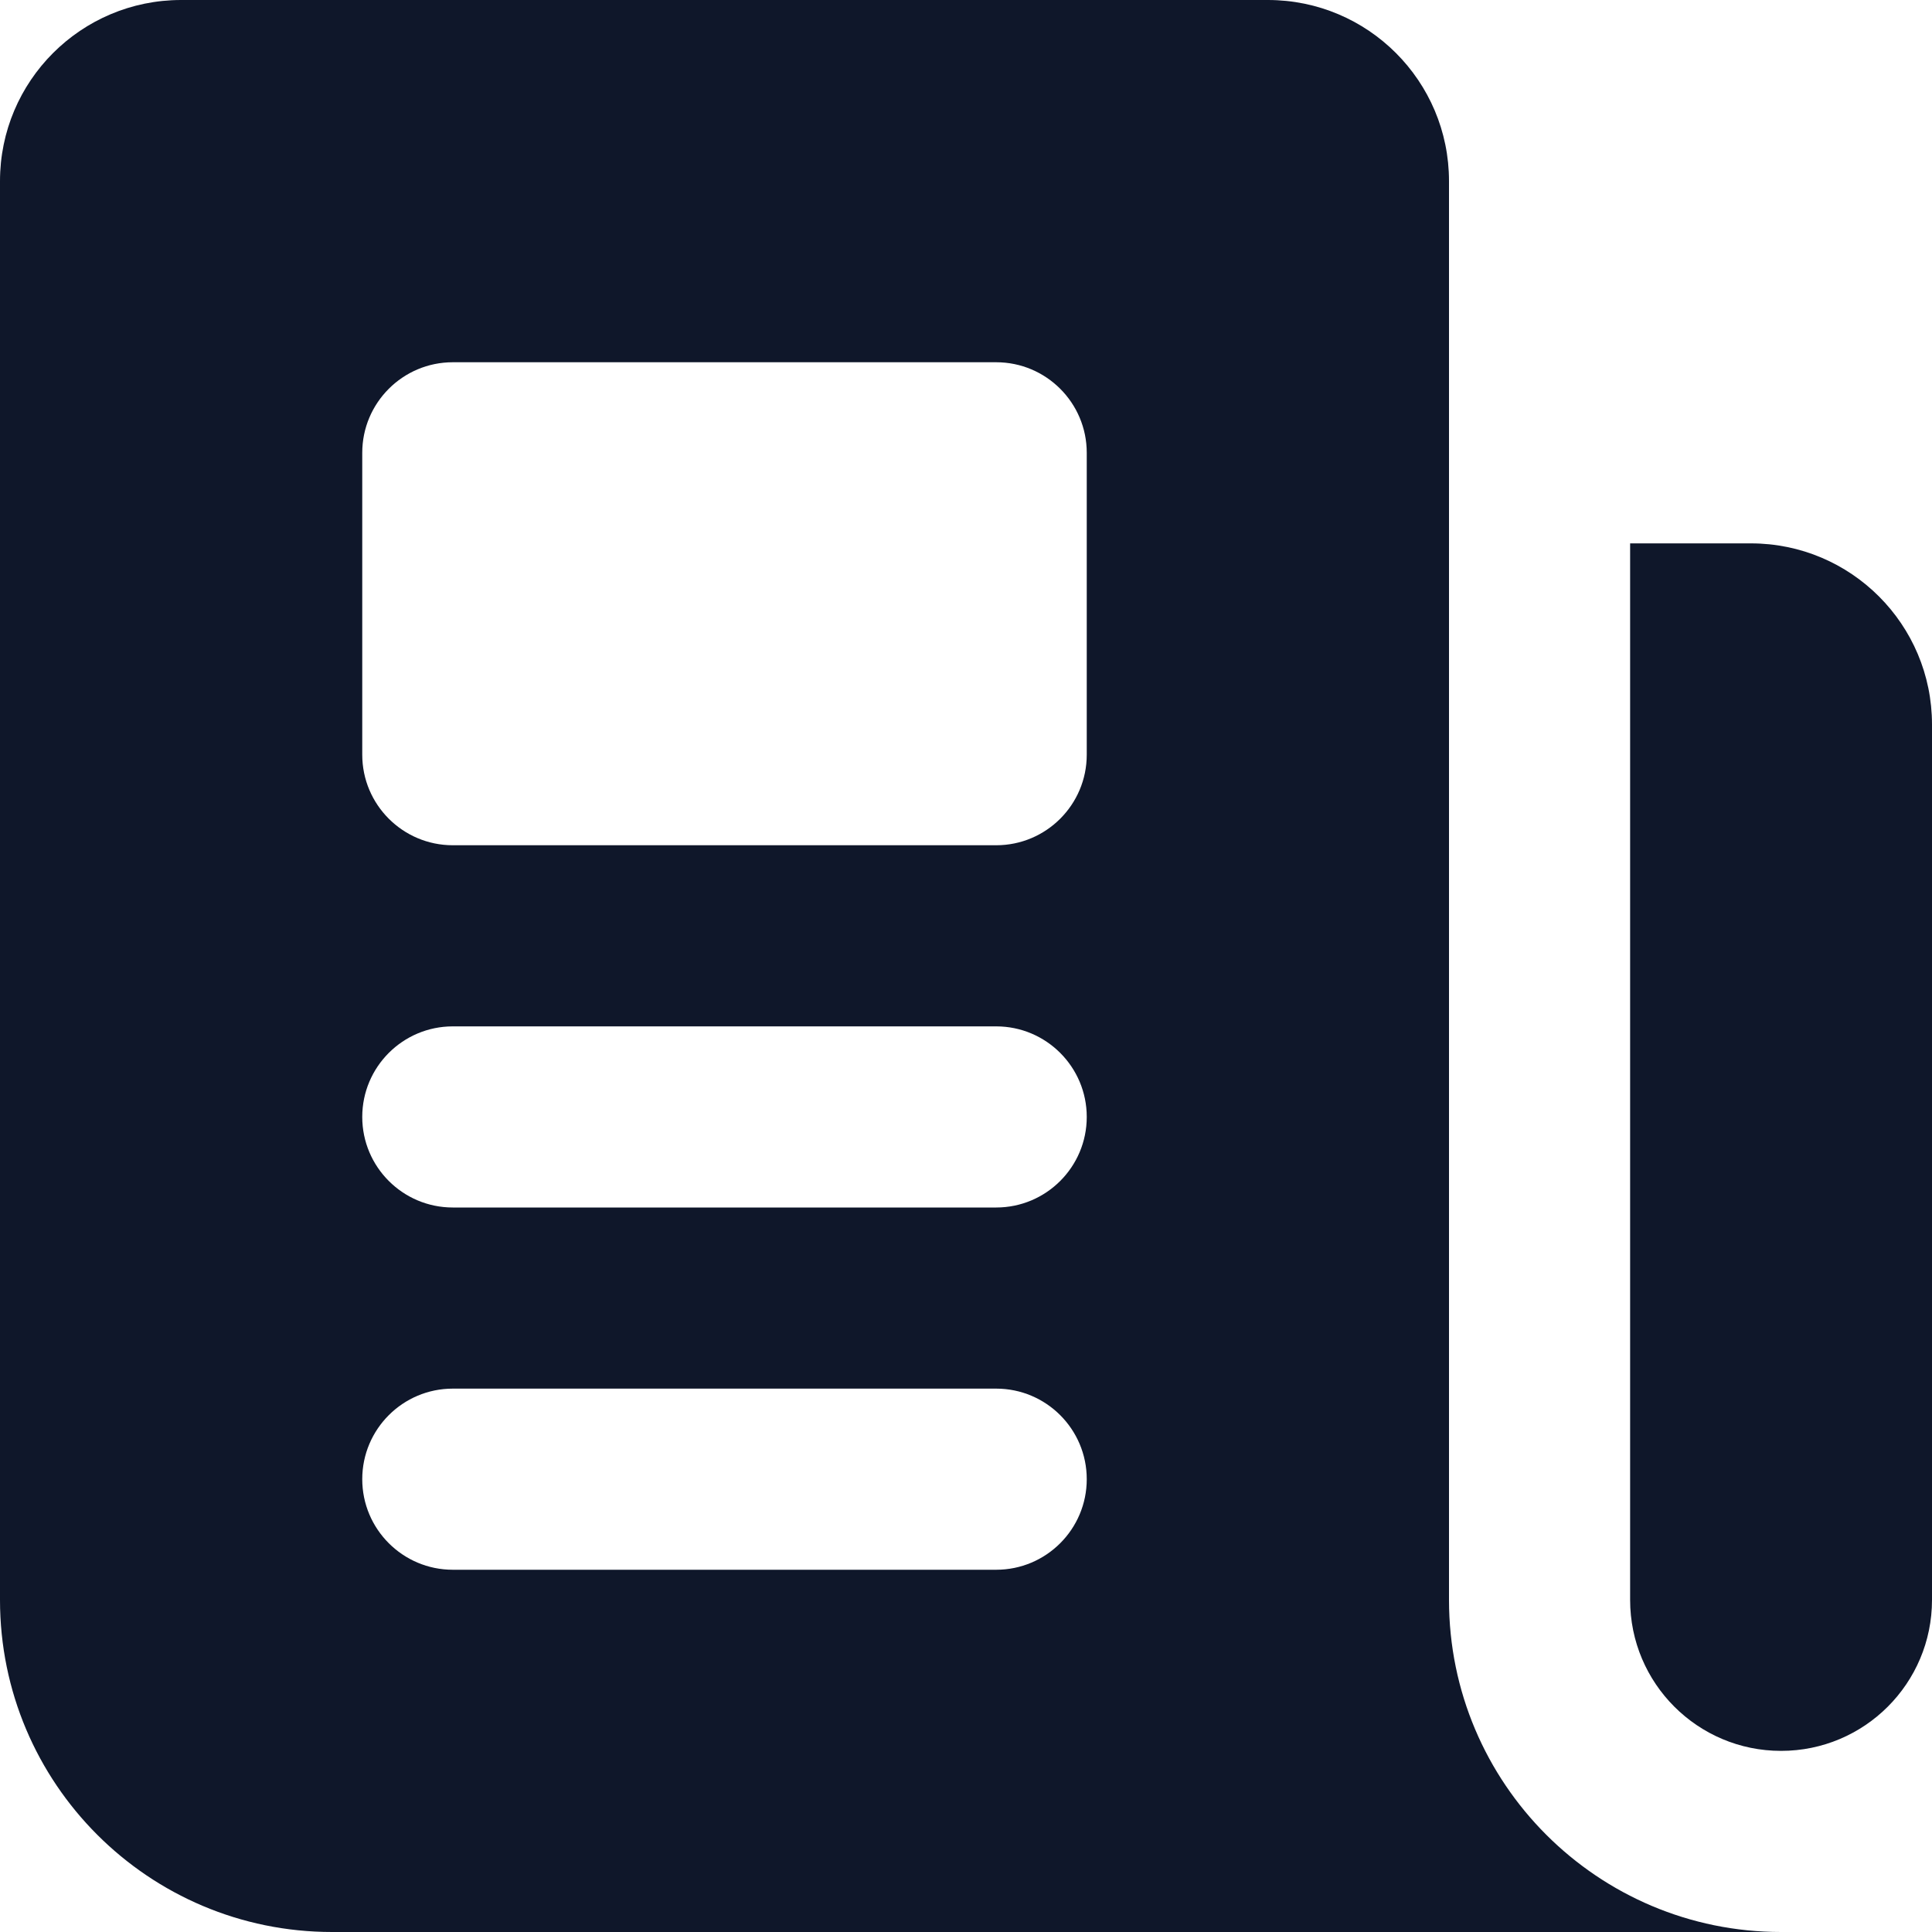
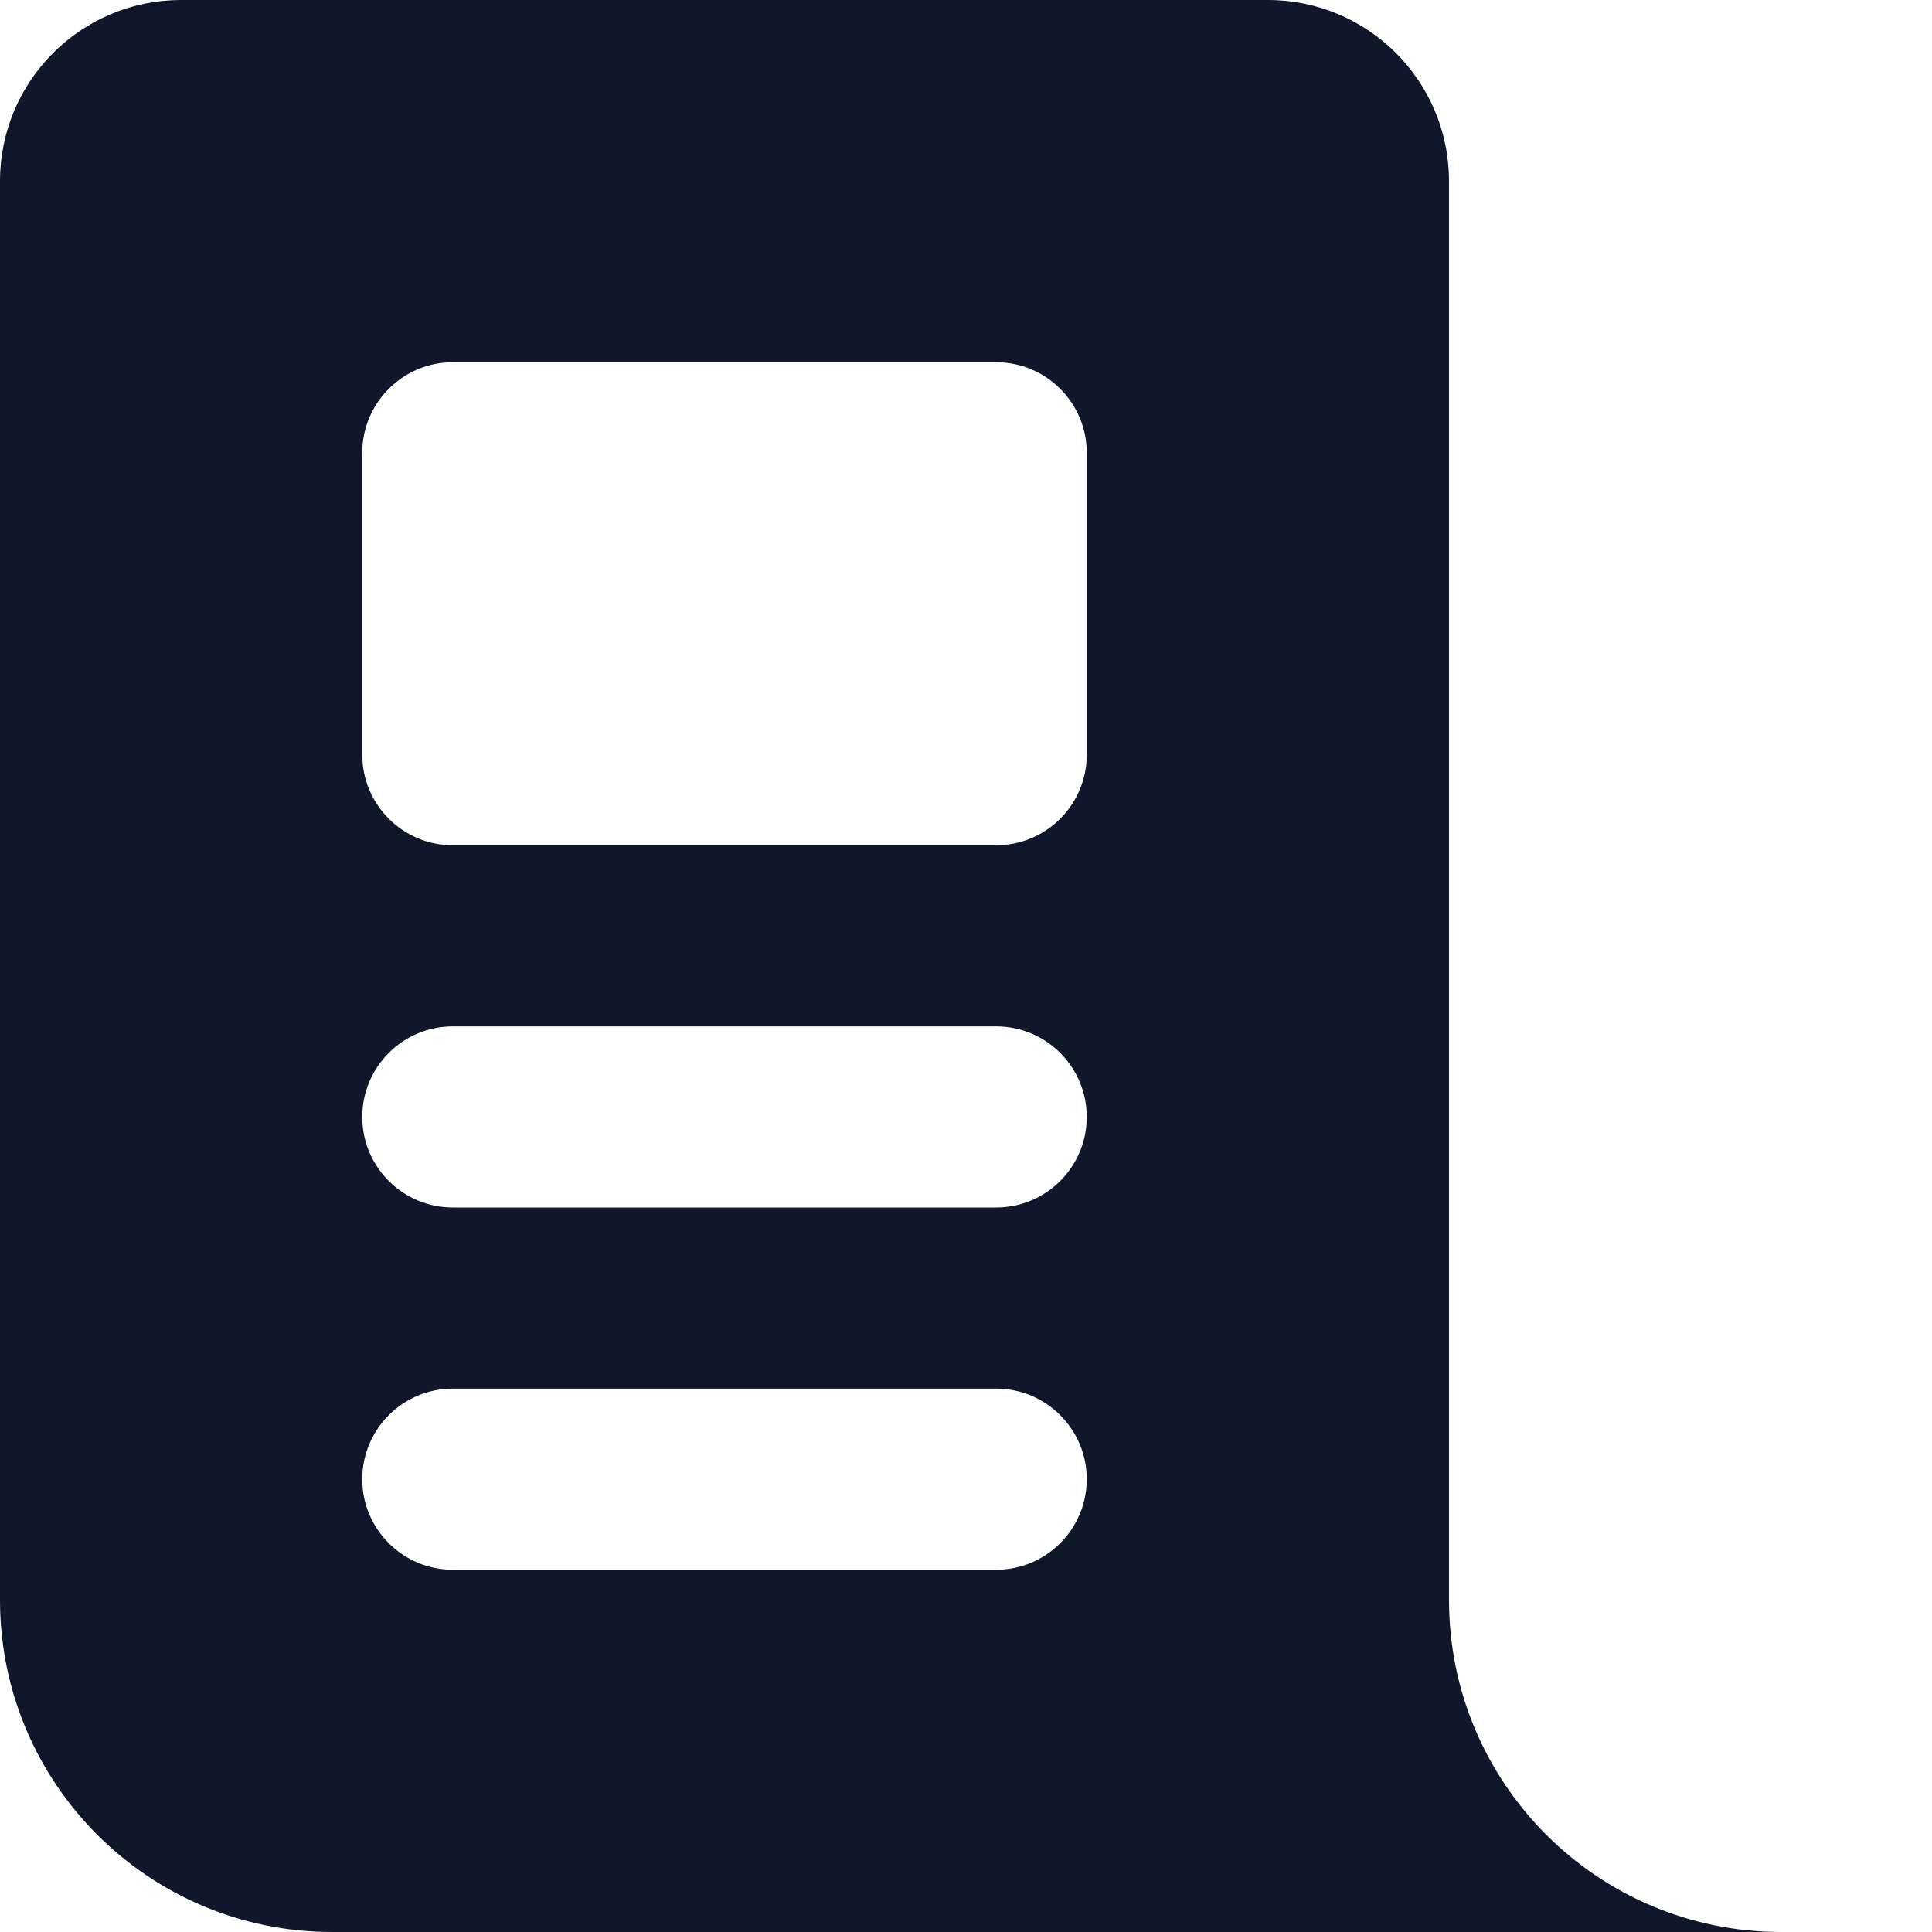
<svg xmlns="http://www.w3.org/2000/svg" width="32" height="32" viewBox="0 0 32 32" fill="none">
  <path fill-rule="evenodd" clip-rule="evenodd" d="M0 3C0 1.343 1.343 0 3 0H21C22.657 0 24 1.343 24 3V26.5C24 29.538 26.462 32 29.5 32H5.5C2.462 32 0 29.538 0 26.5V3ZM7.5 17C6.672 17 6 17.672 6 18.5C6 19.328 6.672 20 7.5 20H16.5C17.328 20 18 19.328 18 18.5C18 17.672 17.328 17 16.5 17H7.5ZM7.5 23C6.672 23 6 23.672 6 24.5C6 25.328 6.672 26 7.5 26H16.5C17.328 26 18 25.328 18 24.5C18 23.672 17.328 23 16.5 23H7.5ZM6 7.5C6 6.672 6.672 6 7.5 6H16.5C17.328 6 18 6.672 18 7.5V12.5C18 13.328 17.328 14 16.5 14H7.5C6.672 14 6 13.328 6 12.5V7.5Z" fill="#0F172A" />
-   <path d="M29 9H27V26.5C27 27.881 28.119 29 29.5 29C30.881 29 32 27.881 32 26.5V12C32 10.343 30.657 9 29 9Z" fill="#0F172A" />
</svg>